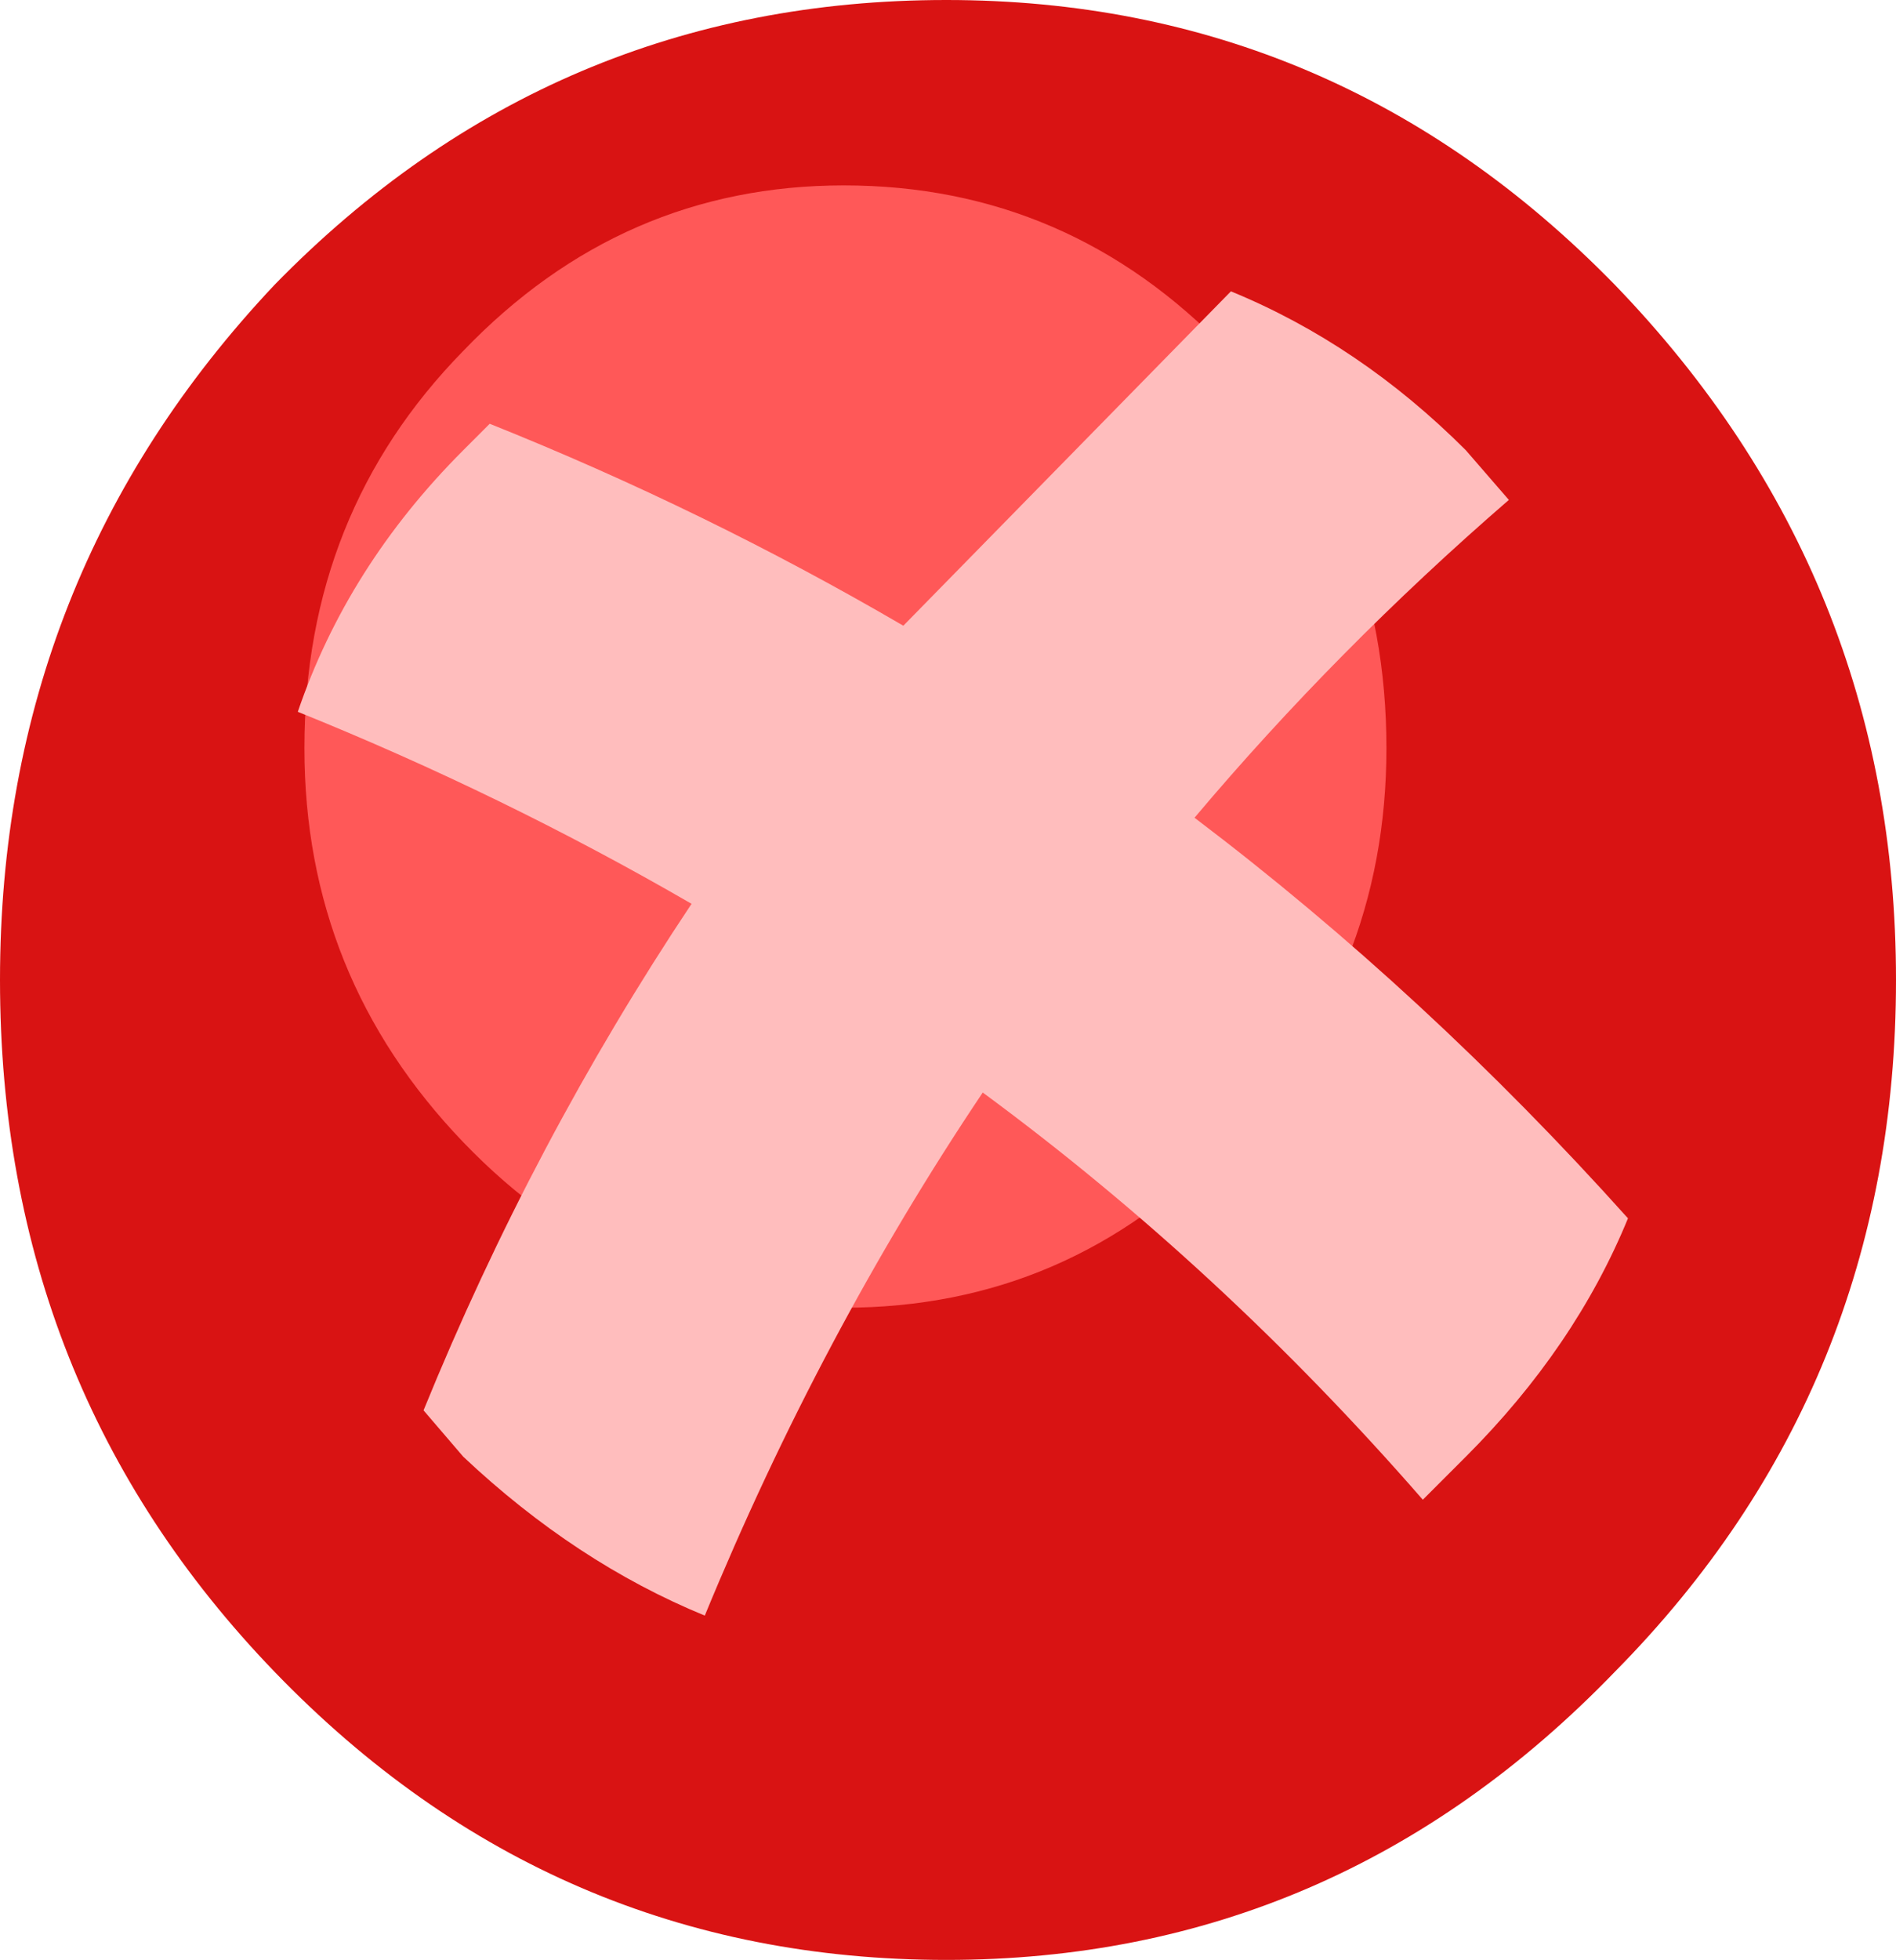
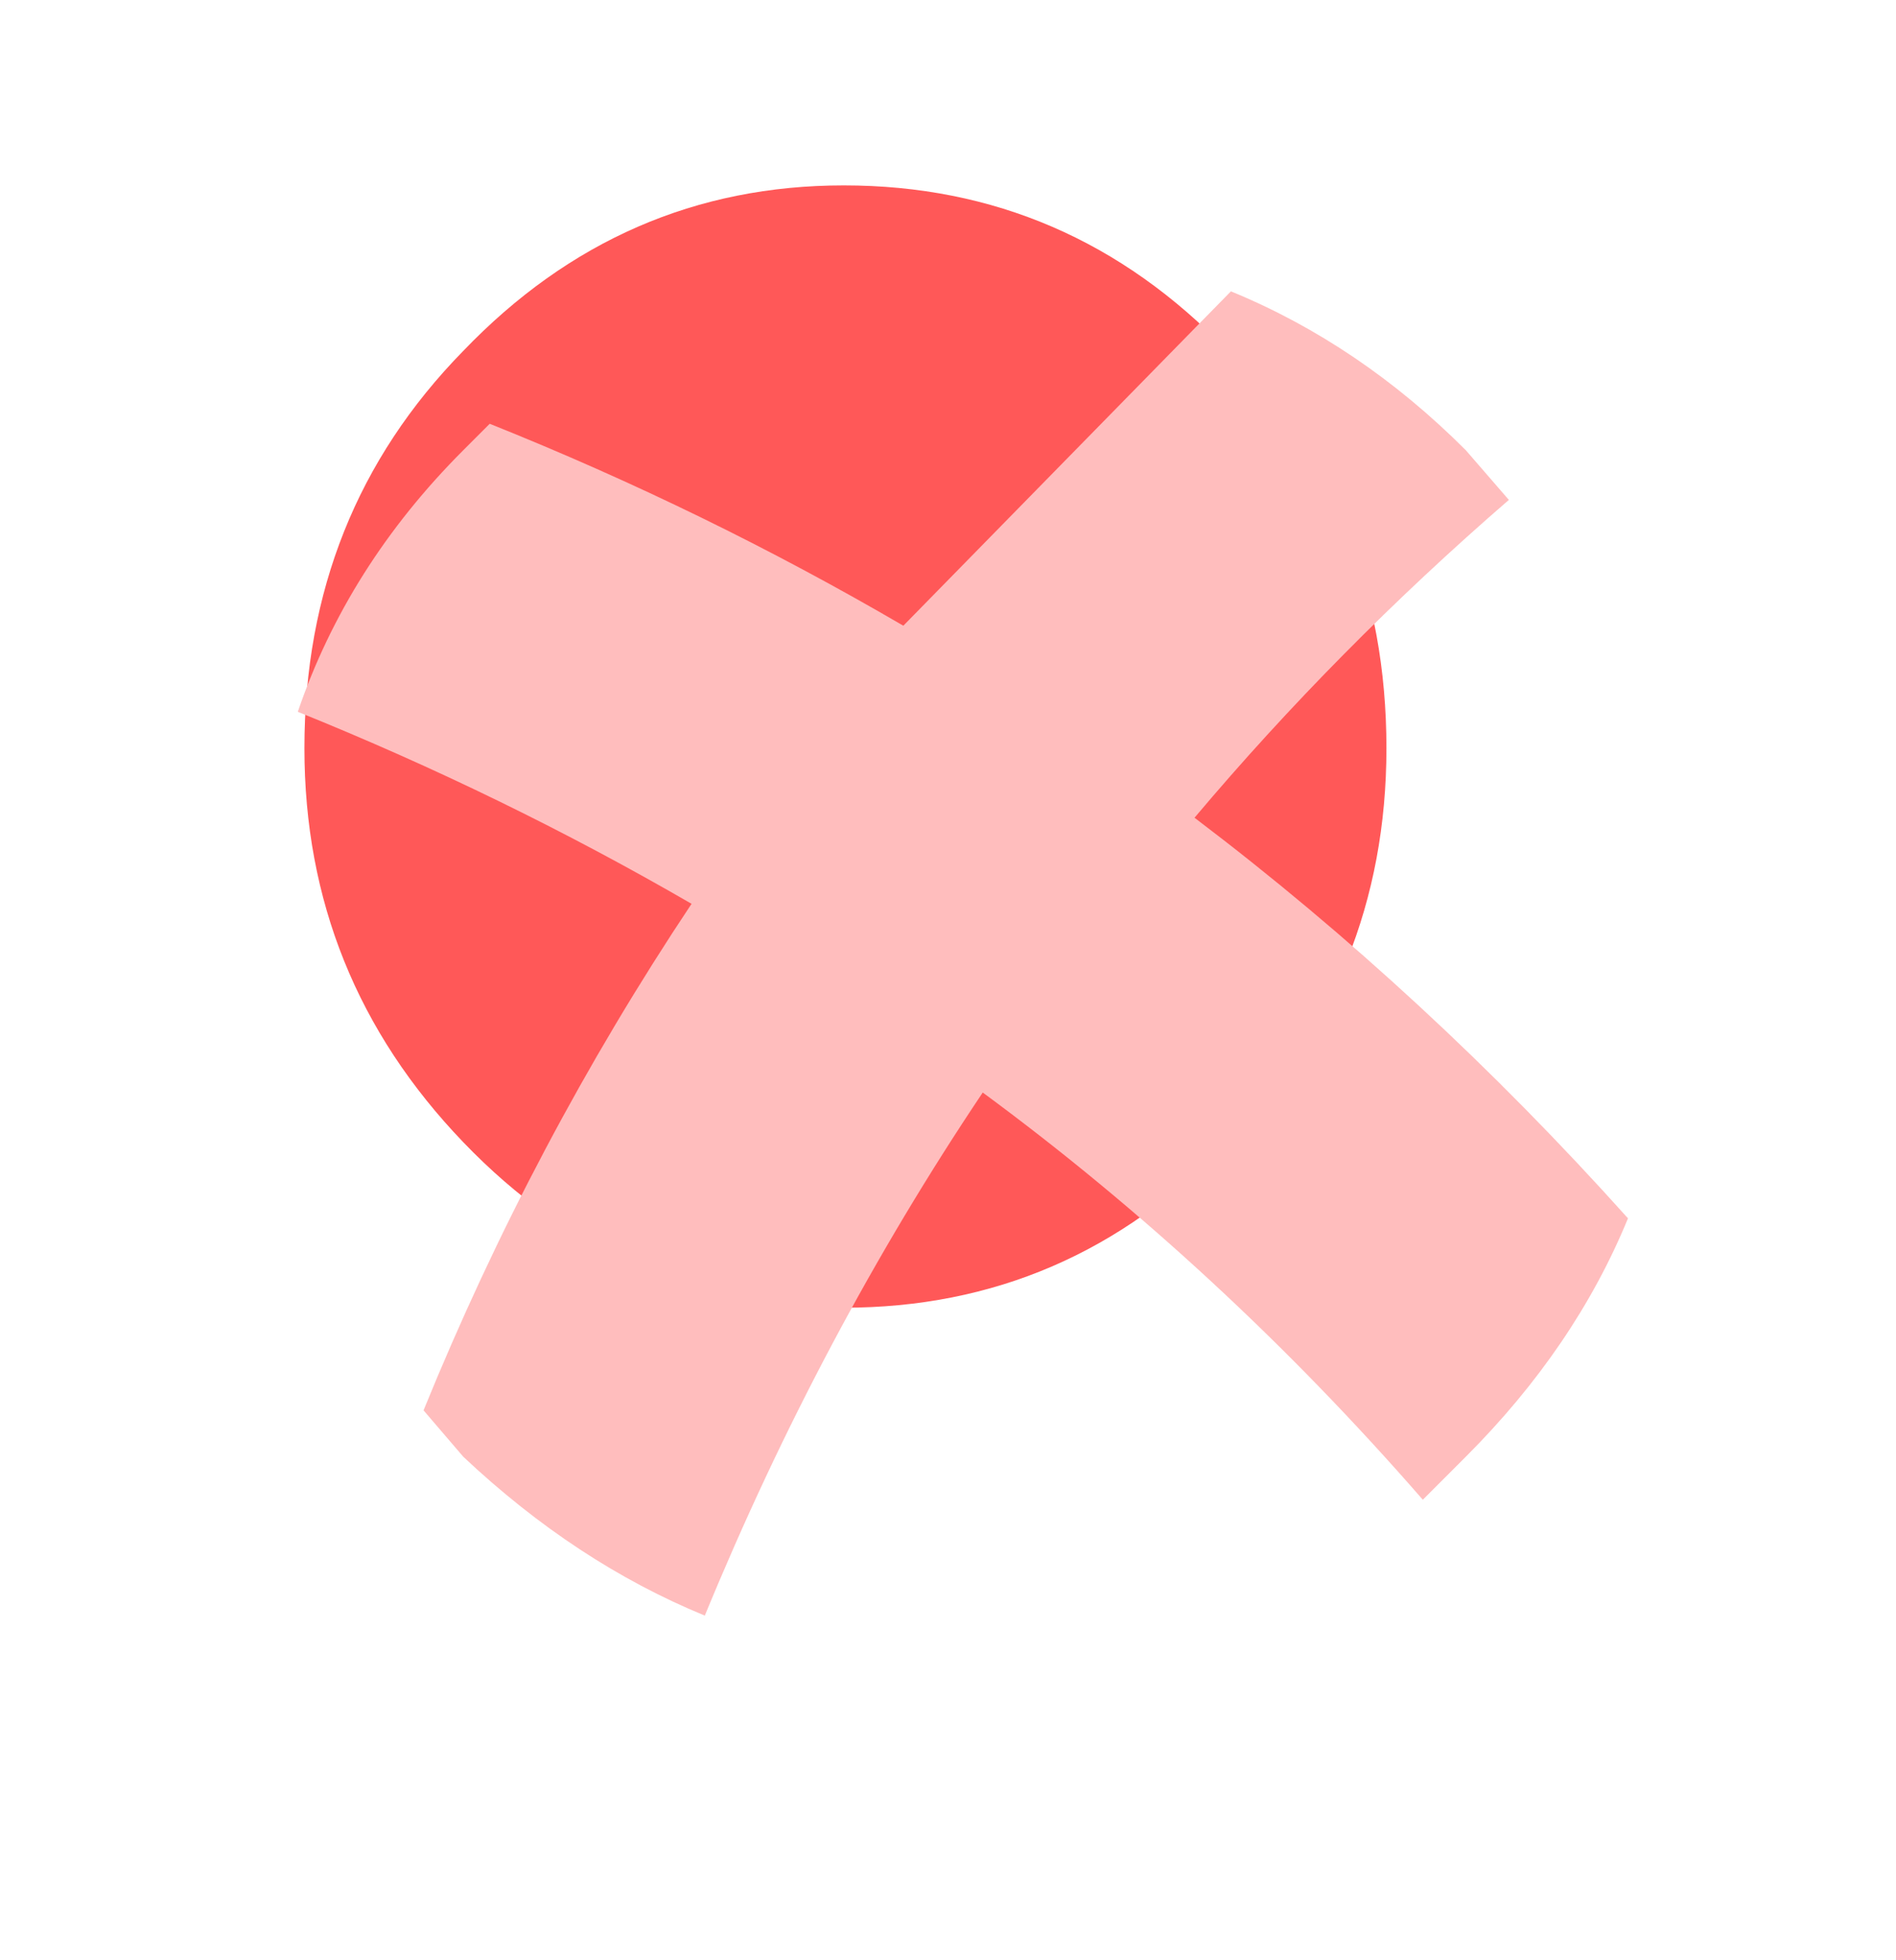
<svg xmlns="http://www.w3.org/2000/svg" height="29.6px" width="28.65px">
  <g transform="matrix(1.0, 0.0, 0.0, 1.0, 13.15, 15.15)">
-     <path d="M15.5 -0.35 Q15.5 5.8 11.25 10.1 7.05 14.45 1.15 14.45 -4.8 14.45 -9.0 10.1 -13.15 5.8 -13.15 -0.35 -13.15 -6.45 -9.0 -10.85 -4.8 -15.15 1.15 -15.15 7.05 -15.15 11.25 -10.85 15.5 -6.45 15.5 -0.35" fill="#d91313" fill-rule="evenodd" stroke="none" />
    <path d="M7.8 -3.85 Q7.8 -0.4 5.4 2.1 3.0 4.6 -0.4 4.6 -3.75 4.6 -6.15 2.1 -8.55 -0.4 -8.55 -3.85 -8.55 -7.4 -6.15 -9.85 -3.75 -12.35 -0.4 -12.35 3.0 -12.35 5.4 -9.85 7.8 -7.4 7.8 -3.85" fill="#ff5858" fill-rule="evenodd" stroke="none" />
    <path d="M0.5 -5.7 L5.45 -10.75 Q7.4 -9.95 9.0 -8.35 L9.65 -7.6 Q7.05 -5.35 4.9 -2.8 8.4 -0.15 11.45 3.25 10.65 5.2 9.0 6.85 L8.35 7.5 Q5.3 4.0 1.7 1.35 -0.75 5.0 -2.5 9.25 -4.45 8.45 -6.15 6.85 L-6.75 6.15 Q-5.1 2.1 -2.7 -1.5 -5.55 -3.15 -8.65 -4.4 -7.9 -6.6 -6.15 -8.35 L-5.75 -8.75 Q-2.5 -7.45 0.5 -5.7" fill="#ffbdbd" fill-rule="evenodd" stroke="none" />
  </g>
</svg>